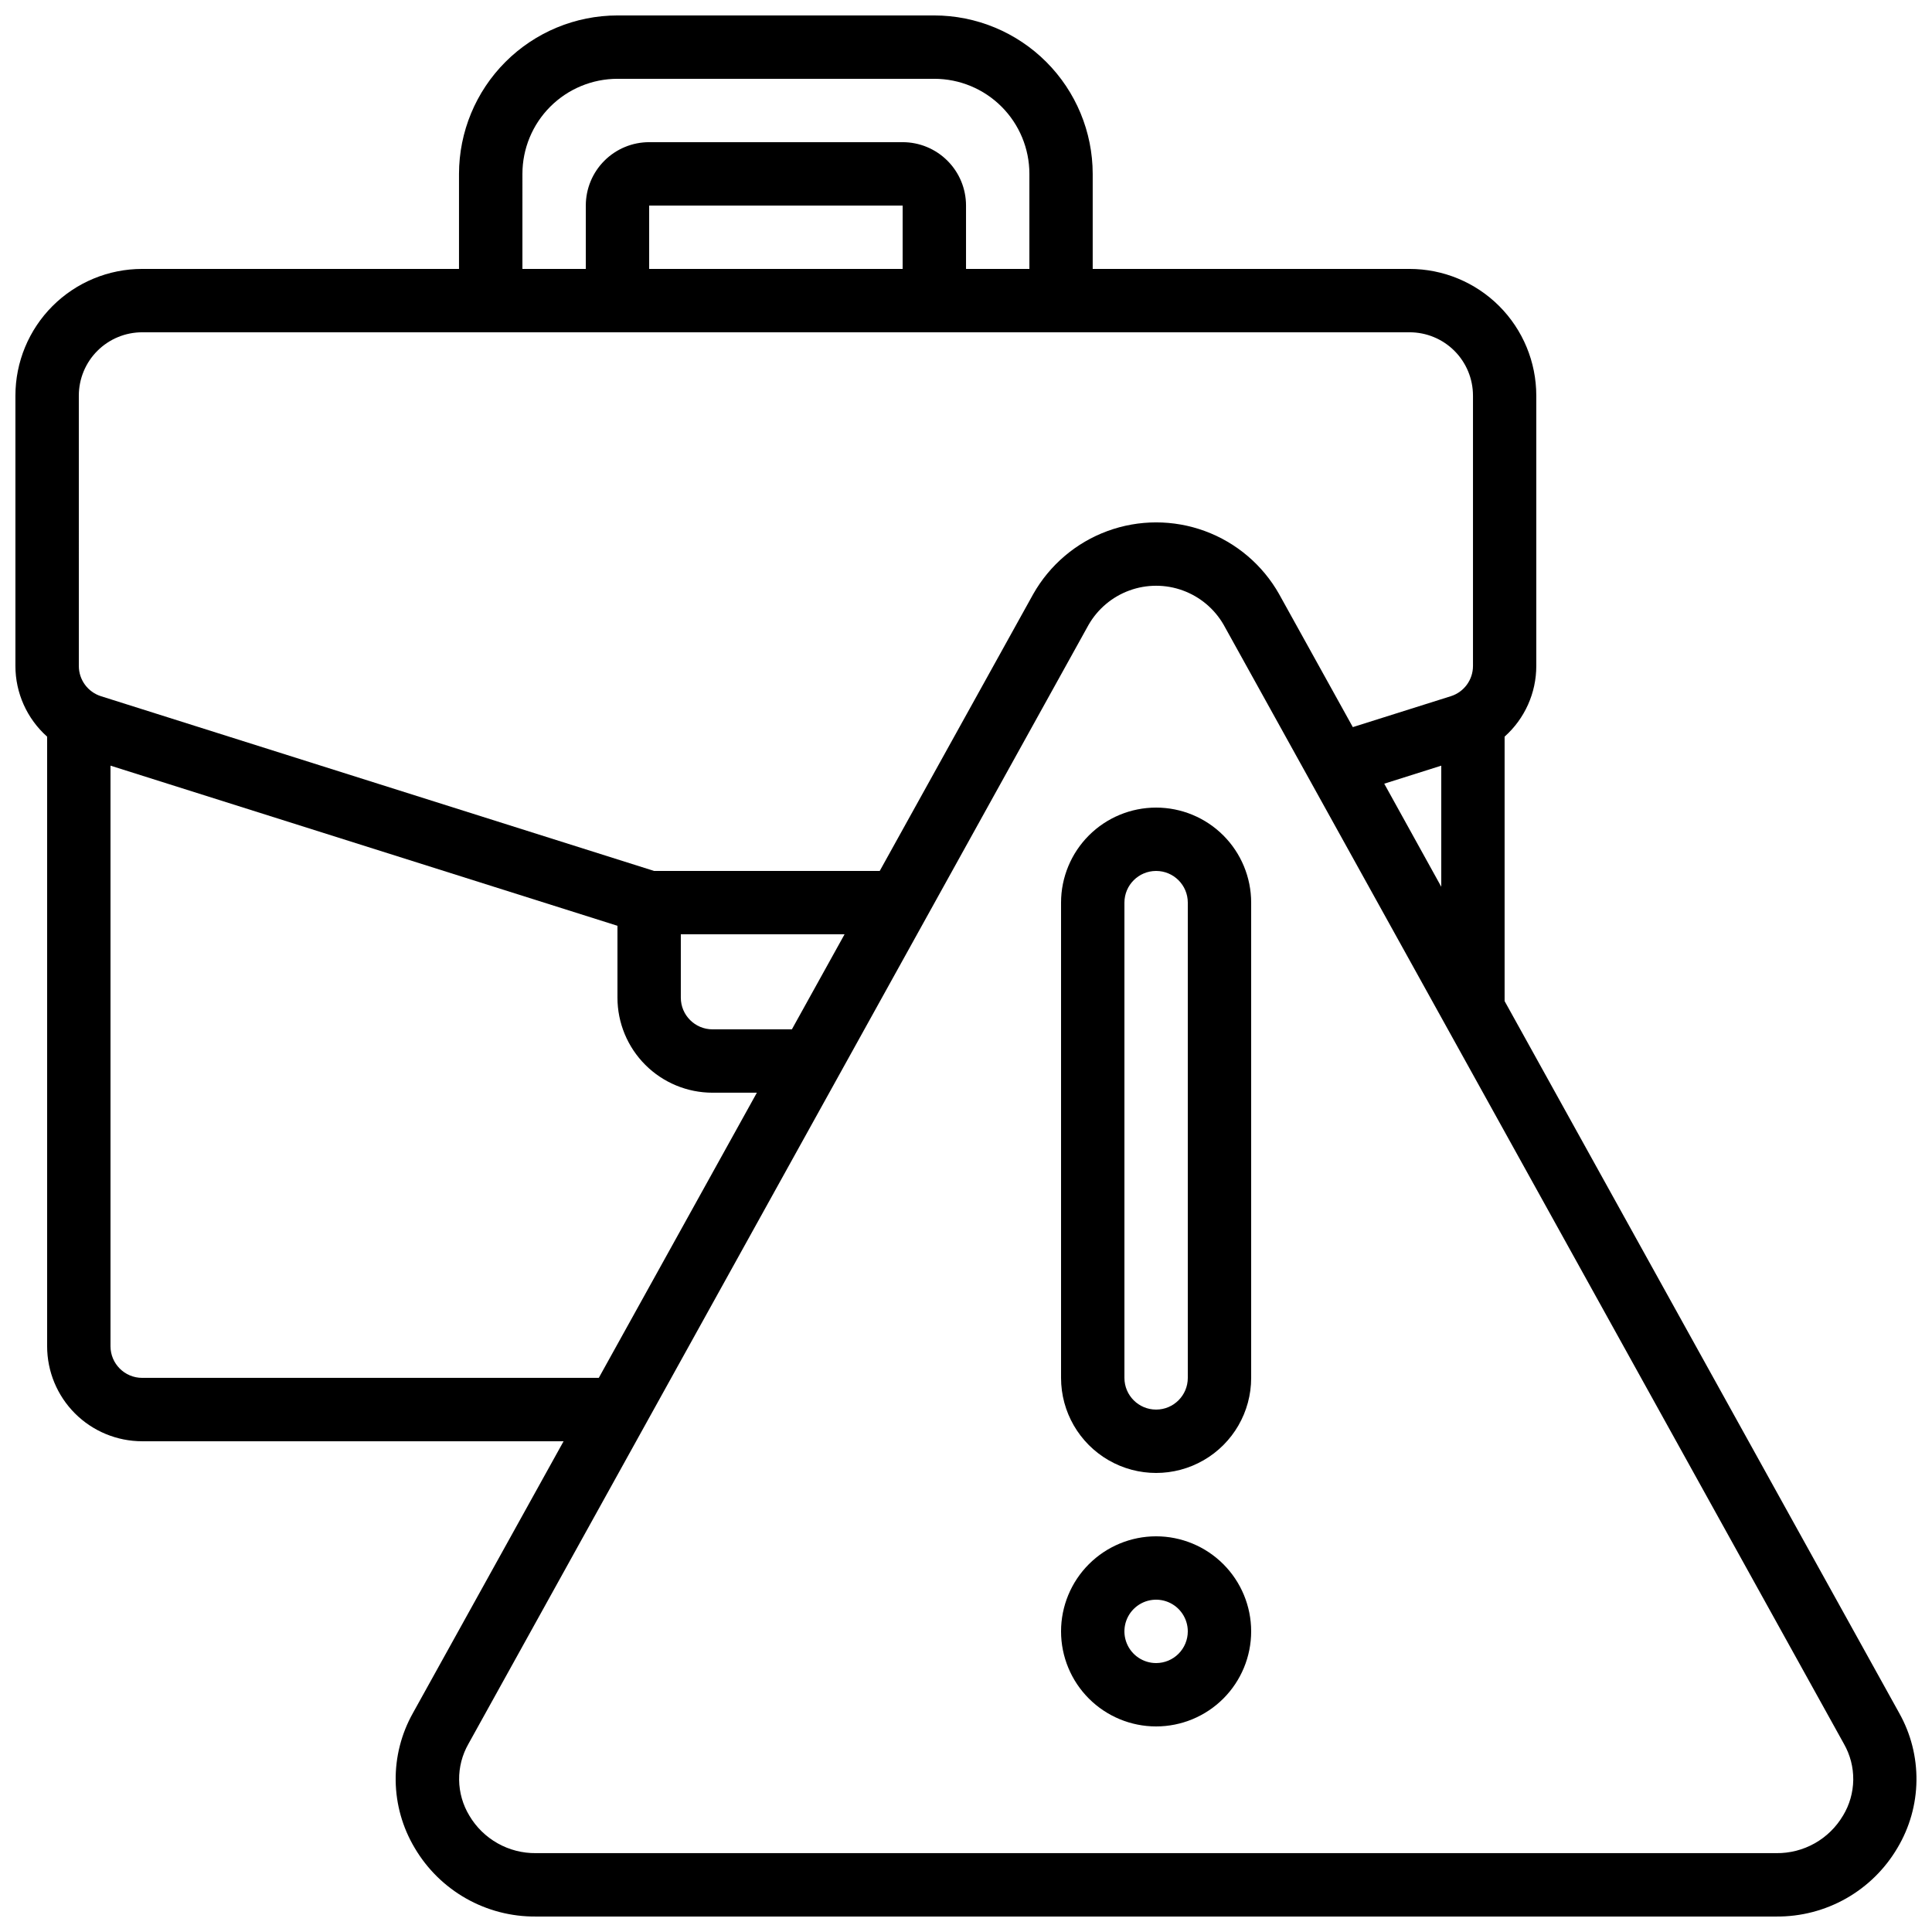
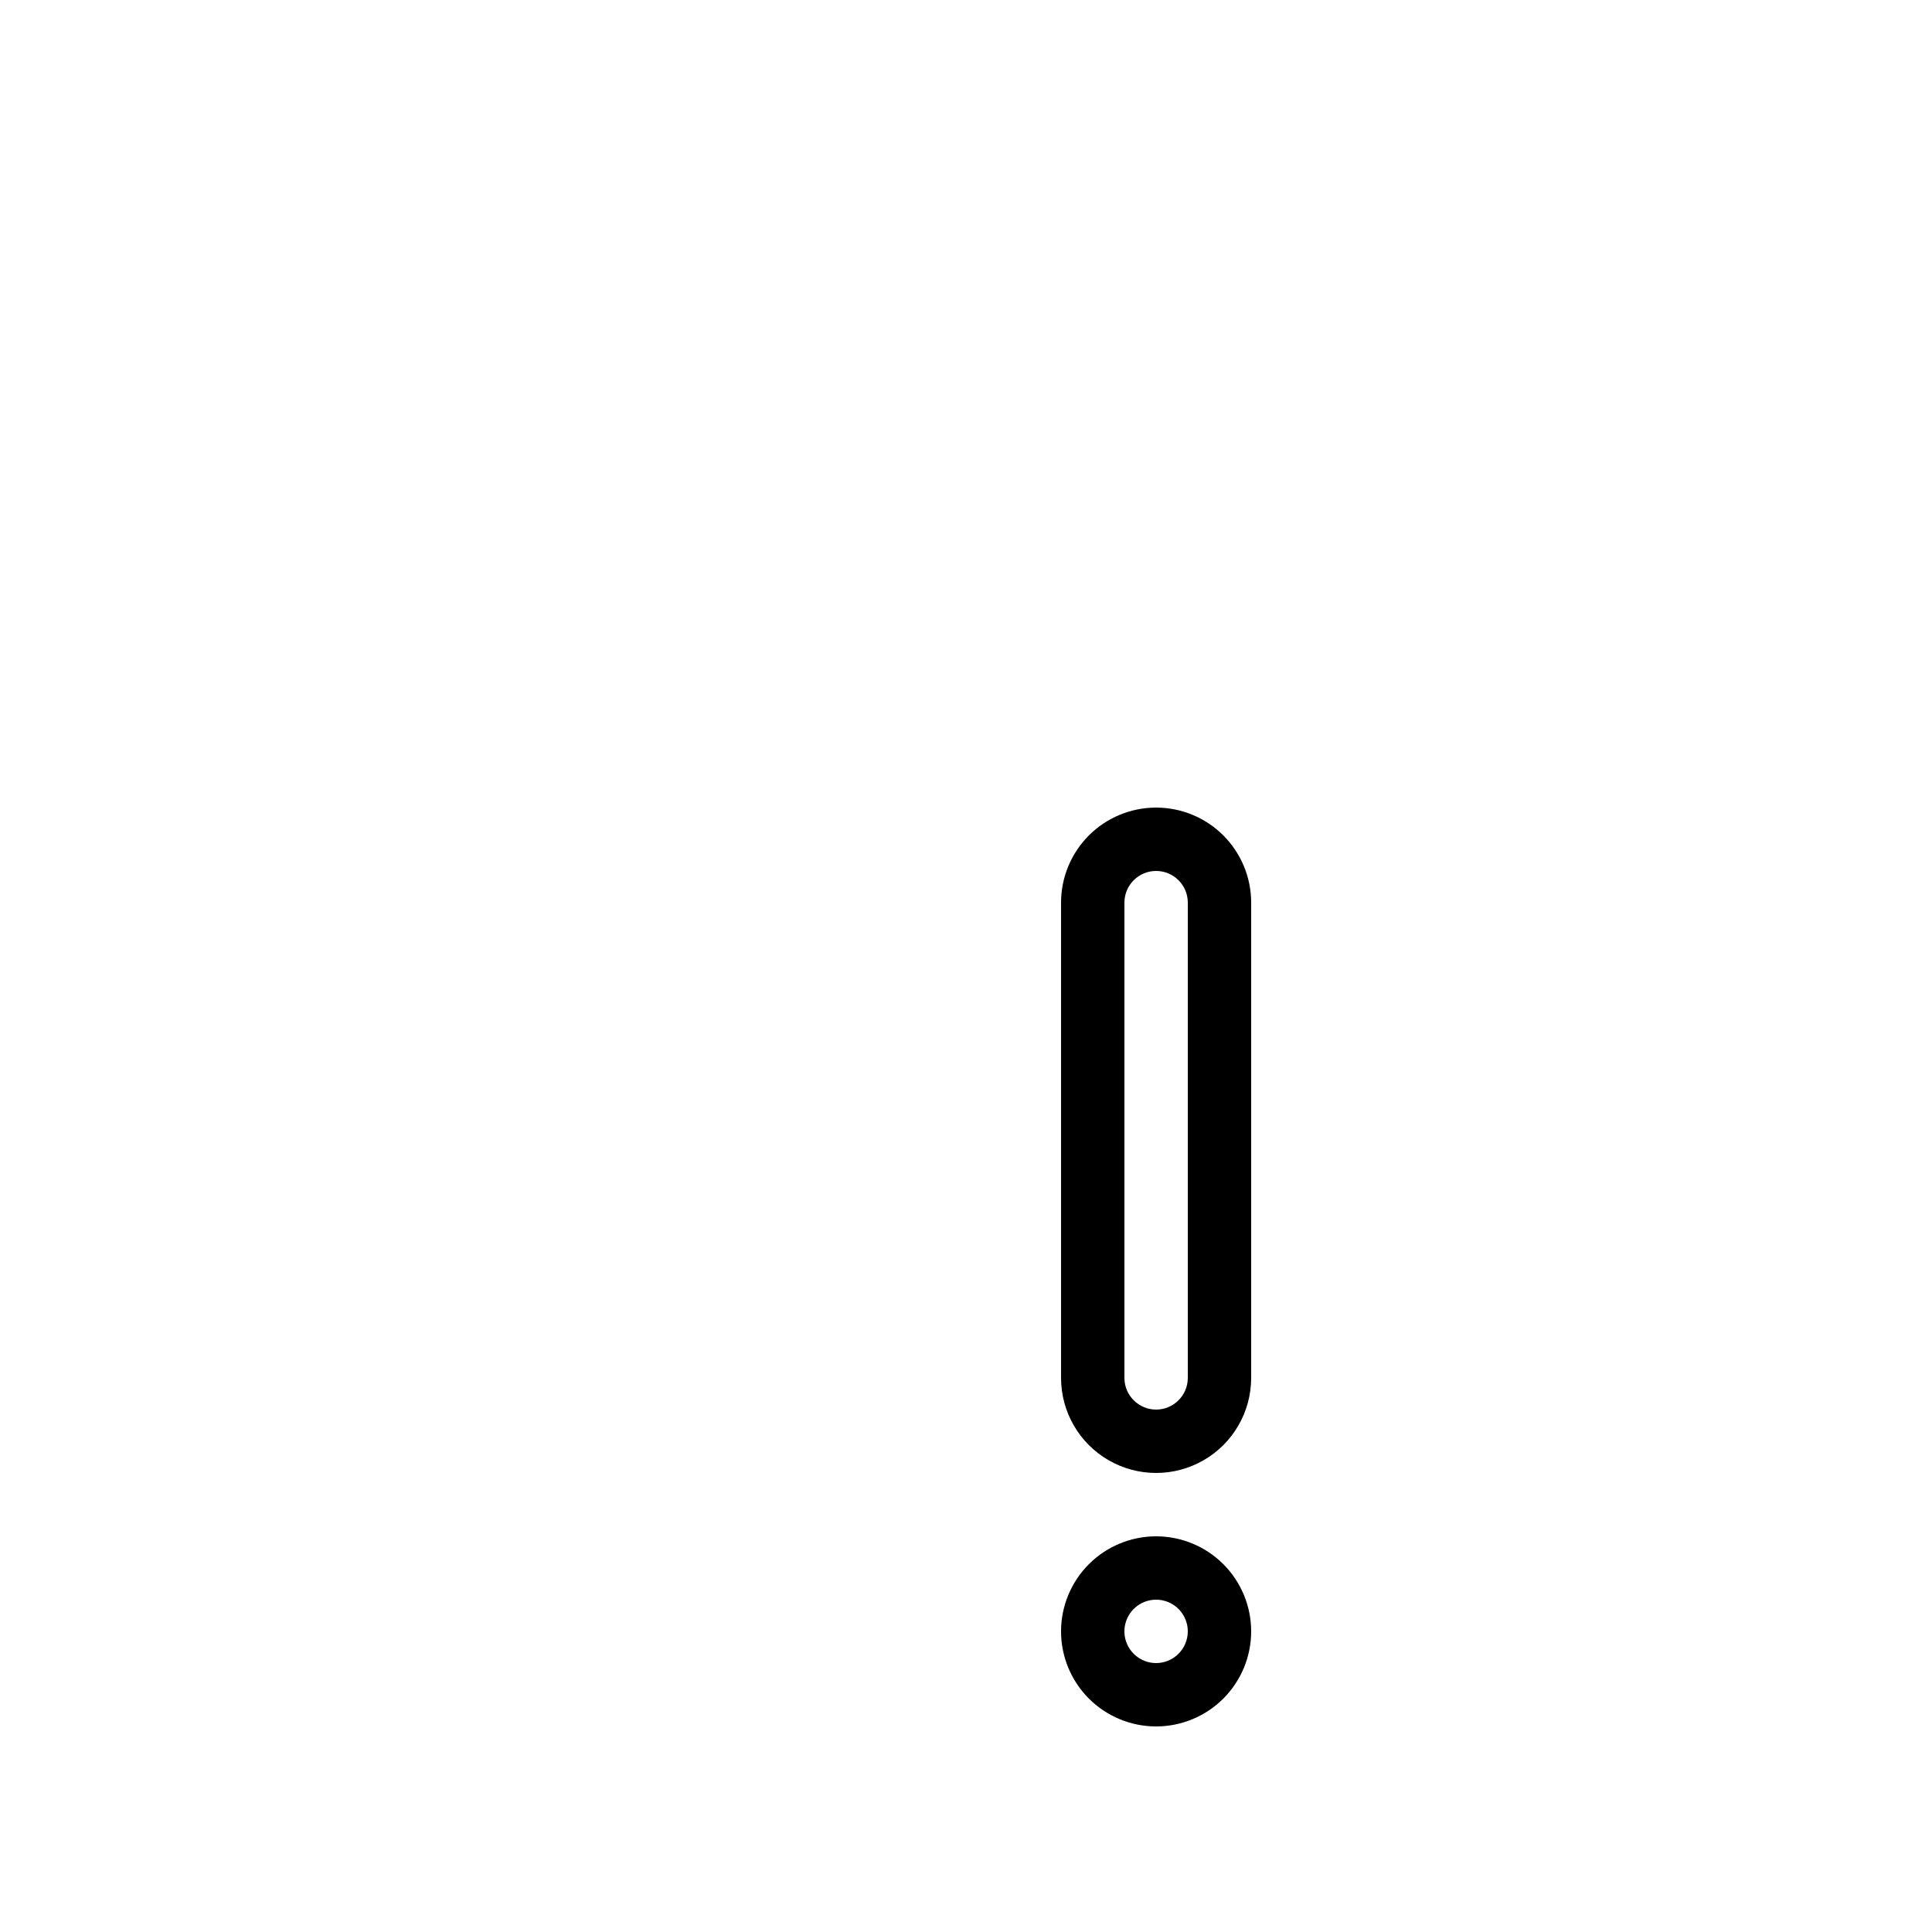
<svg xmlns="http://www.w3.org/2000/svg" width="800px" height="800px" version="1.1" viewBox="144 144 512 512">
  <defs>
    <clipPath id="a">
-       <path d="m148.09 148.09h503.81v503.81h-503.81z" />
-     </clipPath>
+       </clipPath>
  </defs>
  <g clip-path="url(#a)">
-     <path d="m156.49 339.21v161.55c0 6.68 2.652 13.086 7.375 17.812 4.727 4.723 11.133 7.375 17.812 7.375h111.68l-39.945 72.062c-3.066 5.465-4.637 11.641-4.555 17.906 0.086 6.266 1.816 12.398 5.027 17.781 3.281 5.59 7.981 10.215 13.621 13.414 5.637 3.195 12.02 4.848 18.504 4.789h328.73c6.481 0.055 12.863-1.598 18.504-4.793 5.637-3.195 10.332-7.82 13.613-13.41 3.211-5.383 4.945-11.516 5.027-17.781s-1.488-12.441-4.555-17.906l-104.59-188.71v-70.086c5.344-4.758 8.398-11.578 8.395-18.734v-71.625c0-8.906-3.539-17.449-9.836-23.75-6.301-6.297-14.844-9.836-23.75-9.836h-83.969v-25.191c-0.012-11.133-4.441-21.801-12.312-29.672-7.871-7.871-18.539-12.301-29.672-12.312h-83.969c-11.129 0.012-21.801 4.441-29.672 12.312-7.871 7.871-12.297 18.539-12.312 29.672v25.191h-83.969c-8.906 0-17.449 3.539-23.75 9.836-6.297 6.301-9.836 14.844-9.836 23.75v71.625c-0.004 7.156 3.051 13.973 8.398 18.734zm25.188 169.94c-4.637 0-8.395-3.758-8.395-8.395v-153.85l134.35 42.438v19.043c0 6.684 2.656 13.09 7.379 17.812 4.723 4.727 11.133 7.379 17.812 7.379h11.754l-41.891 75.57zm172.18-92.363h-21.035c-4.637 0-8.398-3.762-8.398-8.398v-16.793h43.395zm278.55 208.38c-1.812 3.062-4.398 5.594-7.496 7.336-3.102 1.746-6.606 2.641-10.164 2.598h-328.73c-3.551 0.039-7.051-0.859-10.148-2.606-3.094-1.742-5.676-4.269-7.484-7.328-1.734-2.859-2.672-6.133-2.715-9.48-0.043-3.344 0.812-6.641 2.473-9.547l164.34-296.55c2.426-4.215 6.258-7.441 10.828-9.109 4.57-1.668 9.582-1.668 14.148 0 4.57 1.668 8.406 4.894 10.828 9.109l164.37 296.55c1.66 2.906 2.516 6.203 2.473 9.547-0.043 3.348-0.98 6.621-2.715 9.48zm-121.57-273.48 15.113-4.777v32.094zm-228.39-161.61c0-6.68 2.656-13.09 7.379-17.812 4.727-4.723 11.133-7.379 17.812-7.379h83.969c6.68 0 13.09 2.656 17.812 7.379 4.723 4.723 7.379 11.133 7.379 17.812v25.191h-16.793v-16.793c0-4.457-1.77-8.727-4.922-11.875-3.148-3.152-7.418-4.922-11.875-4.922h-67.172c-4.453 0-8.727 1.77-11.875 4.922-3.148 3.148-4.918 7.418-4.918 11.875v16.793h-16.797zm100.76 25.191h-67.172v-16.793h67.176zm-218.32 33.586c0-4.453 1.77-8.727 4.918-11.875 3.152-3.148 7.422-4.918 11.875-4.918h335.88c4.453 0 8.727 1.77 11.875 4.918 3.148 3.148 4.918 7.422 4.918 11.875v71.625c0.008 3.672-2.375 6.926-5.879 8.027l-25.965 8.188-19.523-35.227h0.004c-4.367-7.734-11.344-13.664-19.68-16.73-8.34-3.062-17.496-3.062-25.832 0-8.34 3.066-15.312 8.996-19.68 16.73l-40.66 73.34h-59.809l-146.56-46.301c-3.504-1.102-5.887-4.356-5.879-8.027z" />
-   </g>
+     </g>
  <path d="m450.38 358.02c-6.68 0-13.086 2.652-17.812 7.375-4.723 4.727-7.379 11.133-7.379 17.812v125.95c0 9 4.805 17.316 12.598 21.816 7.793 4.5 17.395 4.5 25.191 0 7.793-4.5 12.594-12.816 12.594-21.816v-125.95c0-6.68-2.656-13.086-7.379-17.812-4.723-4.723-11.133-7.375-17.812-7.375zm8.398 151.14v-0.004c0 4.637-3.762 8.398-8.398 8.398-4.637 0-8.395-3.762-8.395-8.398v-125.95c0-4.637 3.758-8.395 8.395-8.395 4.637 0 8.398 3.758 8.398 8.395z" />
  <path d="m450.38 551.14c-6.68 0-13.086 2.656-17.812 7.379-4.723 4.723-7.379 11.133-7.379 17.812 0 6.68 2.656 13.09 7.379 17.812 4.727 4.723 11.133 7.379 17.812 7.379 6.68 0 13.09-2.656 17.812-7.379 4.723-4.723 7.379-11.133 7.379-17.812 0-6.68-2.656-13.09-7.379-17.812-4.723-4.723-11.133-7.379-17.812-7.379zm0 33.586v0.004c-3.394 0-6.457-2.047-7.758-5.184-1.301-3.141-0.582-6.75 1.82-9.152 2.402-2.402 6.016-3.121 9.152-1.82s5.184 4.363 5.184 7.758c0 2.227-0.887 4.363-2.461 5.938-1.574 1.574-3.711 2.461-5.938 2.461z" />
</svg>